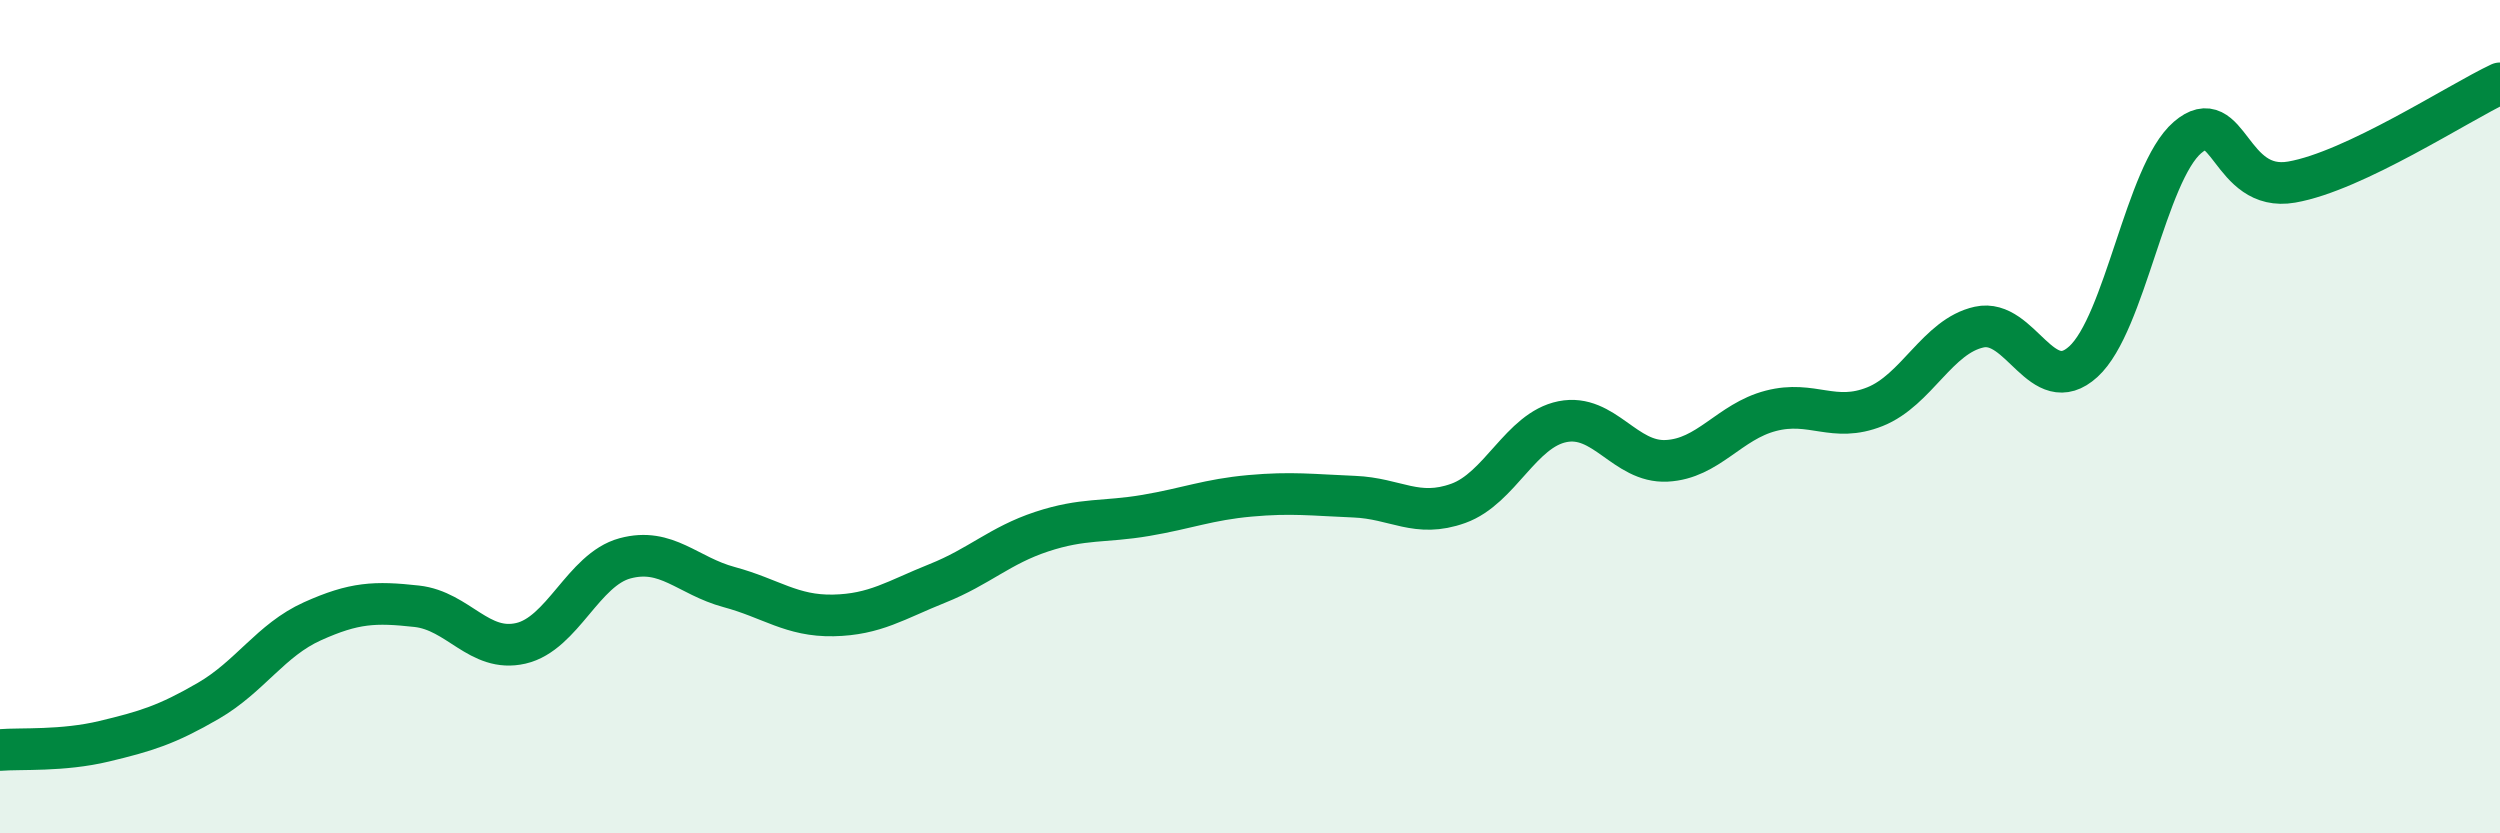
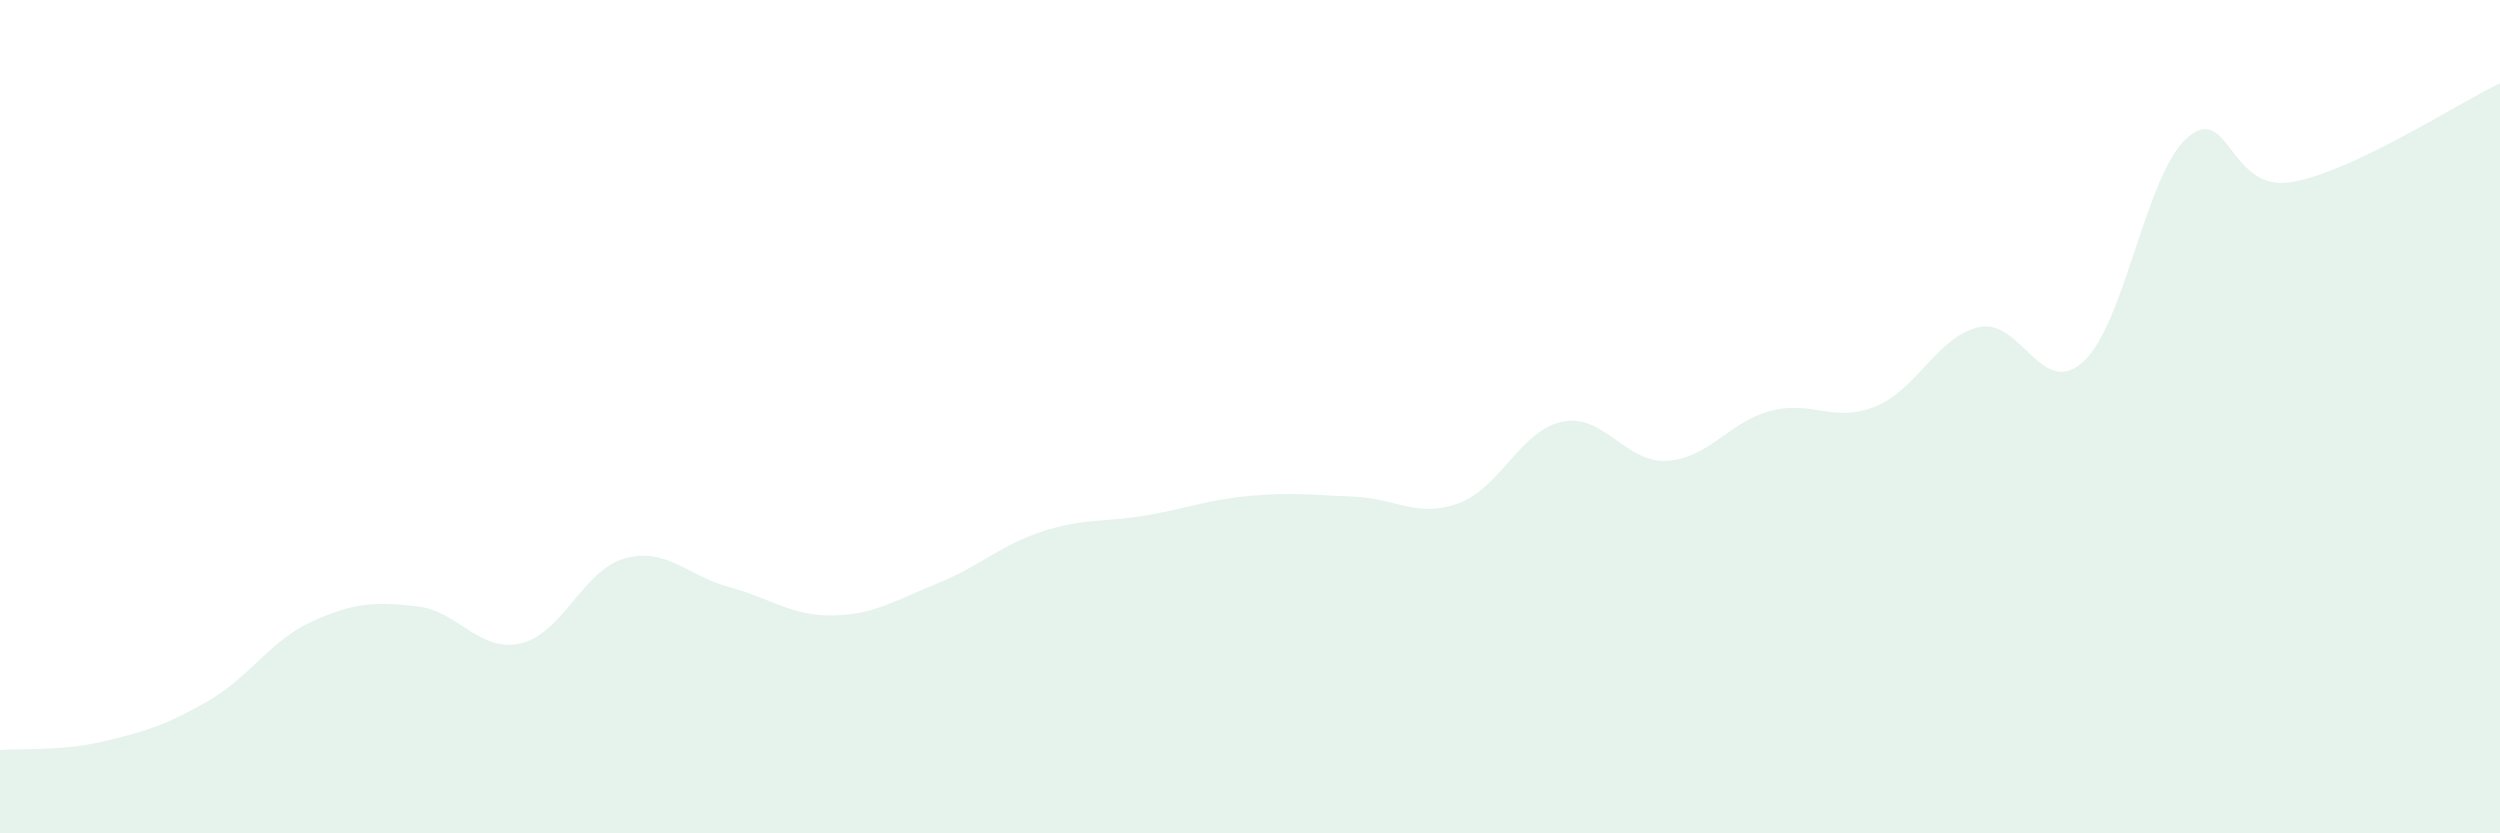
<svg xmlns="http://www.w3.org/2000/svg" width="60" height="20" viewBox="0 0 60 20">
  <path d="M 0,18 C 0.5,17.96 1.5,18.03 2.5,17.79 C 3.5,17.55 4,17.4 5,16.82 C 6,16.24 6.5,15.36 7.5,14.91 C 8.5,14.46 9,14.44 10,14.55 C 11,14.66 11.5,15.67 12.5,15.44 C 13.5,15.21 14,13.67 15,13.4 C 16,13.13 16.5,13.82 17.5,14.09 C 18.5,14.36 19,14.79 20,14.77 C 21,14.75 21.5,14.4 22.5,14 C 23.5,13.6 24,13.09 25,12.76 C 26,12.43 26.5,12.54 27.5,12.37 C 28.5,12.2 29,11.99 30,11.9 C 31,11.81 31.5,11.88 32.5,11.92 C 33.5,11.96 34,12.44 35,12.08 C 36,11.72 36.5,10.32 37.5,10.12 C 38.5,9.92 39,11.11 40,11.06 C 41,11.01 41.5,10.12 42.5,9.86 C 43.5,9.6 44,10.16 45,9.76 C 46,9.36 46.5,8.07 47.5,7.85 C 48.5,7.63 49,9.59 50,8.68 C 51,7.77 51.5,4.16 52.5,3.3 C 53.5,2.44 53.5,4.63 55,4.37 C 56.5,4.11 59,2.47 60,2L60 20L0 20Z" fill="#008740" opacity="0.1" stroke-linecap="round" stroke-linejoin="round" />
-   <path d="M 0,18 C 0.5,17.96 1.5,18.03 2.5,17.79 C 3.5,17.55 4,17.4 5,16.82 C 6,16.24 6.5,15.36 7.5,14.91 C 8.5,14.46 9,14.44 10,14.55 C 11,14.66 11.5,15.67 12.5,15.44 C 13.5,15.21 14,13.67 15,13.4 C 16,13.13 16.5,13.82 17.5,14.09 C 18.5,14.36 19,14.79 20,14.77 C 21,14.75 21.5,14.4 22.5,14 C 23.5,13.6 24,13.09 25,12.76 C 26,12.43 26.5,12.54 27.5,12.37 C 28.5,12.2 29,11.99 30,11.9 C 31,11.81 31.5,11.88 32.5,11.92 C 33.5,11.96 34,12.44 35,12.08 C 36,11.72 36.5,10.32 37.5,10.12 C 38.5,9.92 39,11.11 40,11.06 C 41,11.01 41.5,10.12 42.5,9.86 C 43.5,9.6 44,10.16 45,9.76 C 46,9.36 46.5,8.07 47.5,7.85 C 48.5,7.63 49,9.59 50,8.68 C 51,7.77 51.5,4.16 52.5,3.3 C 53.5,2.44 53.5,4.63 55,4.37 C 56.5,4.11 59,2.47 60,2" stroke="#008740" stroke-width="1" fill="none" stroke-linecap="round" stroke-linejoin="round" />
</svg>